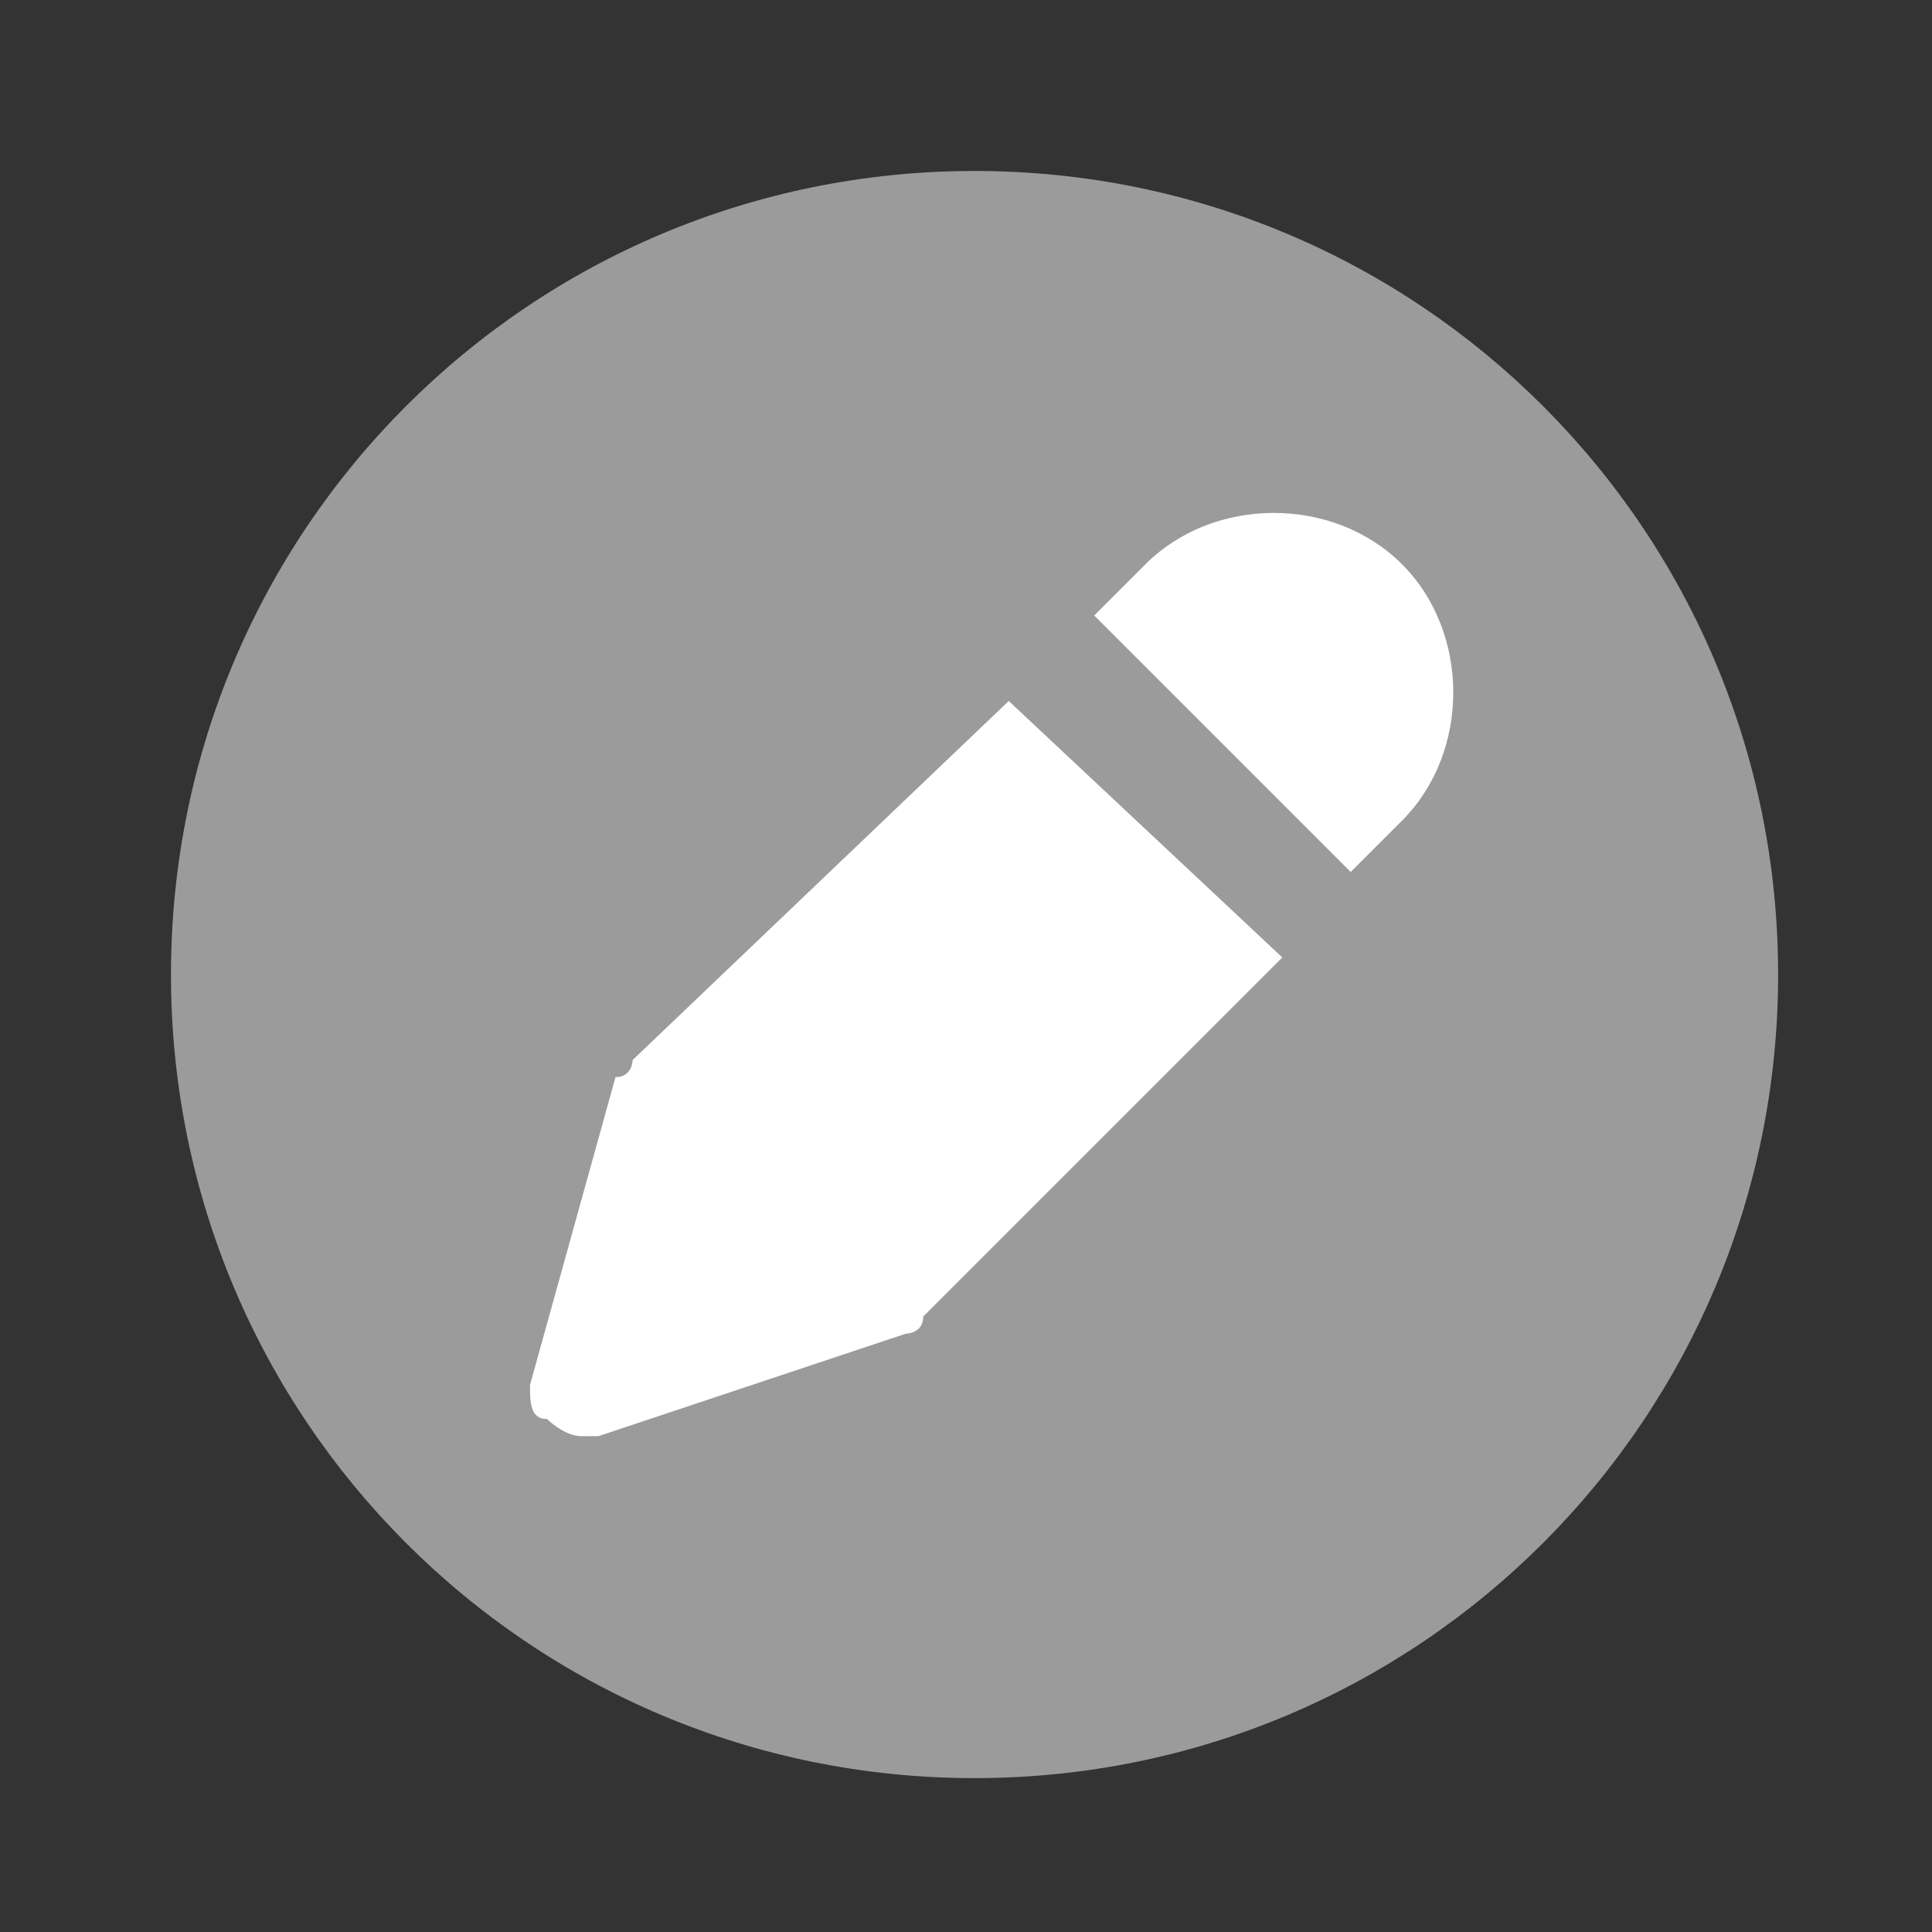
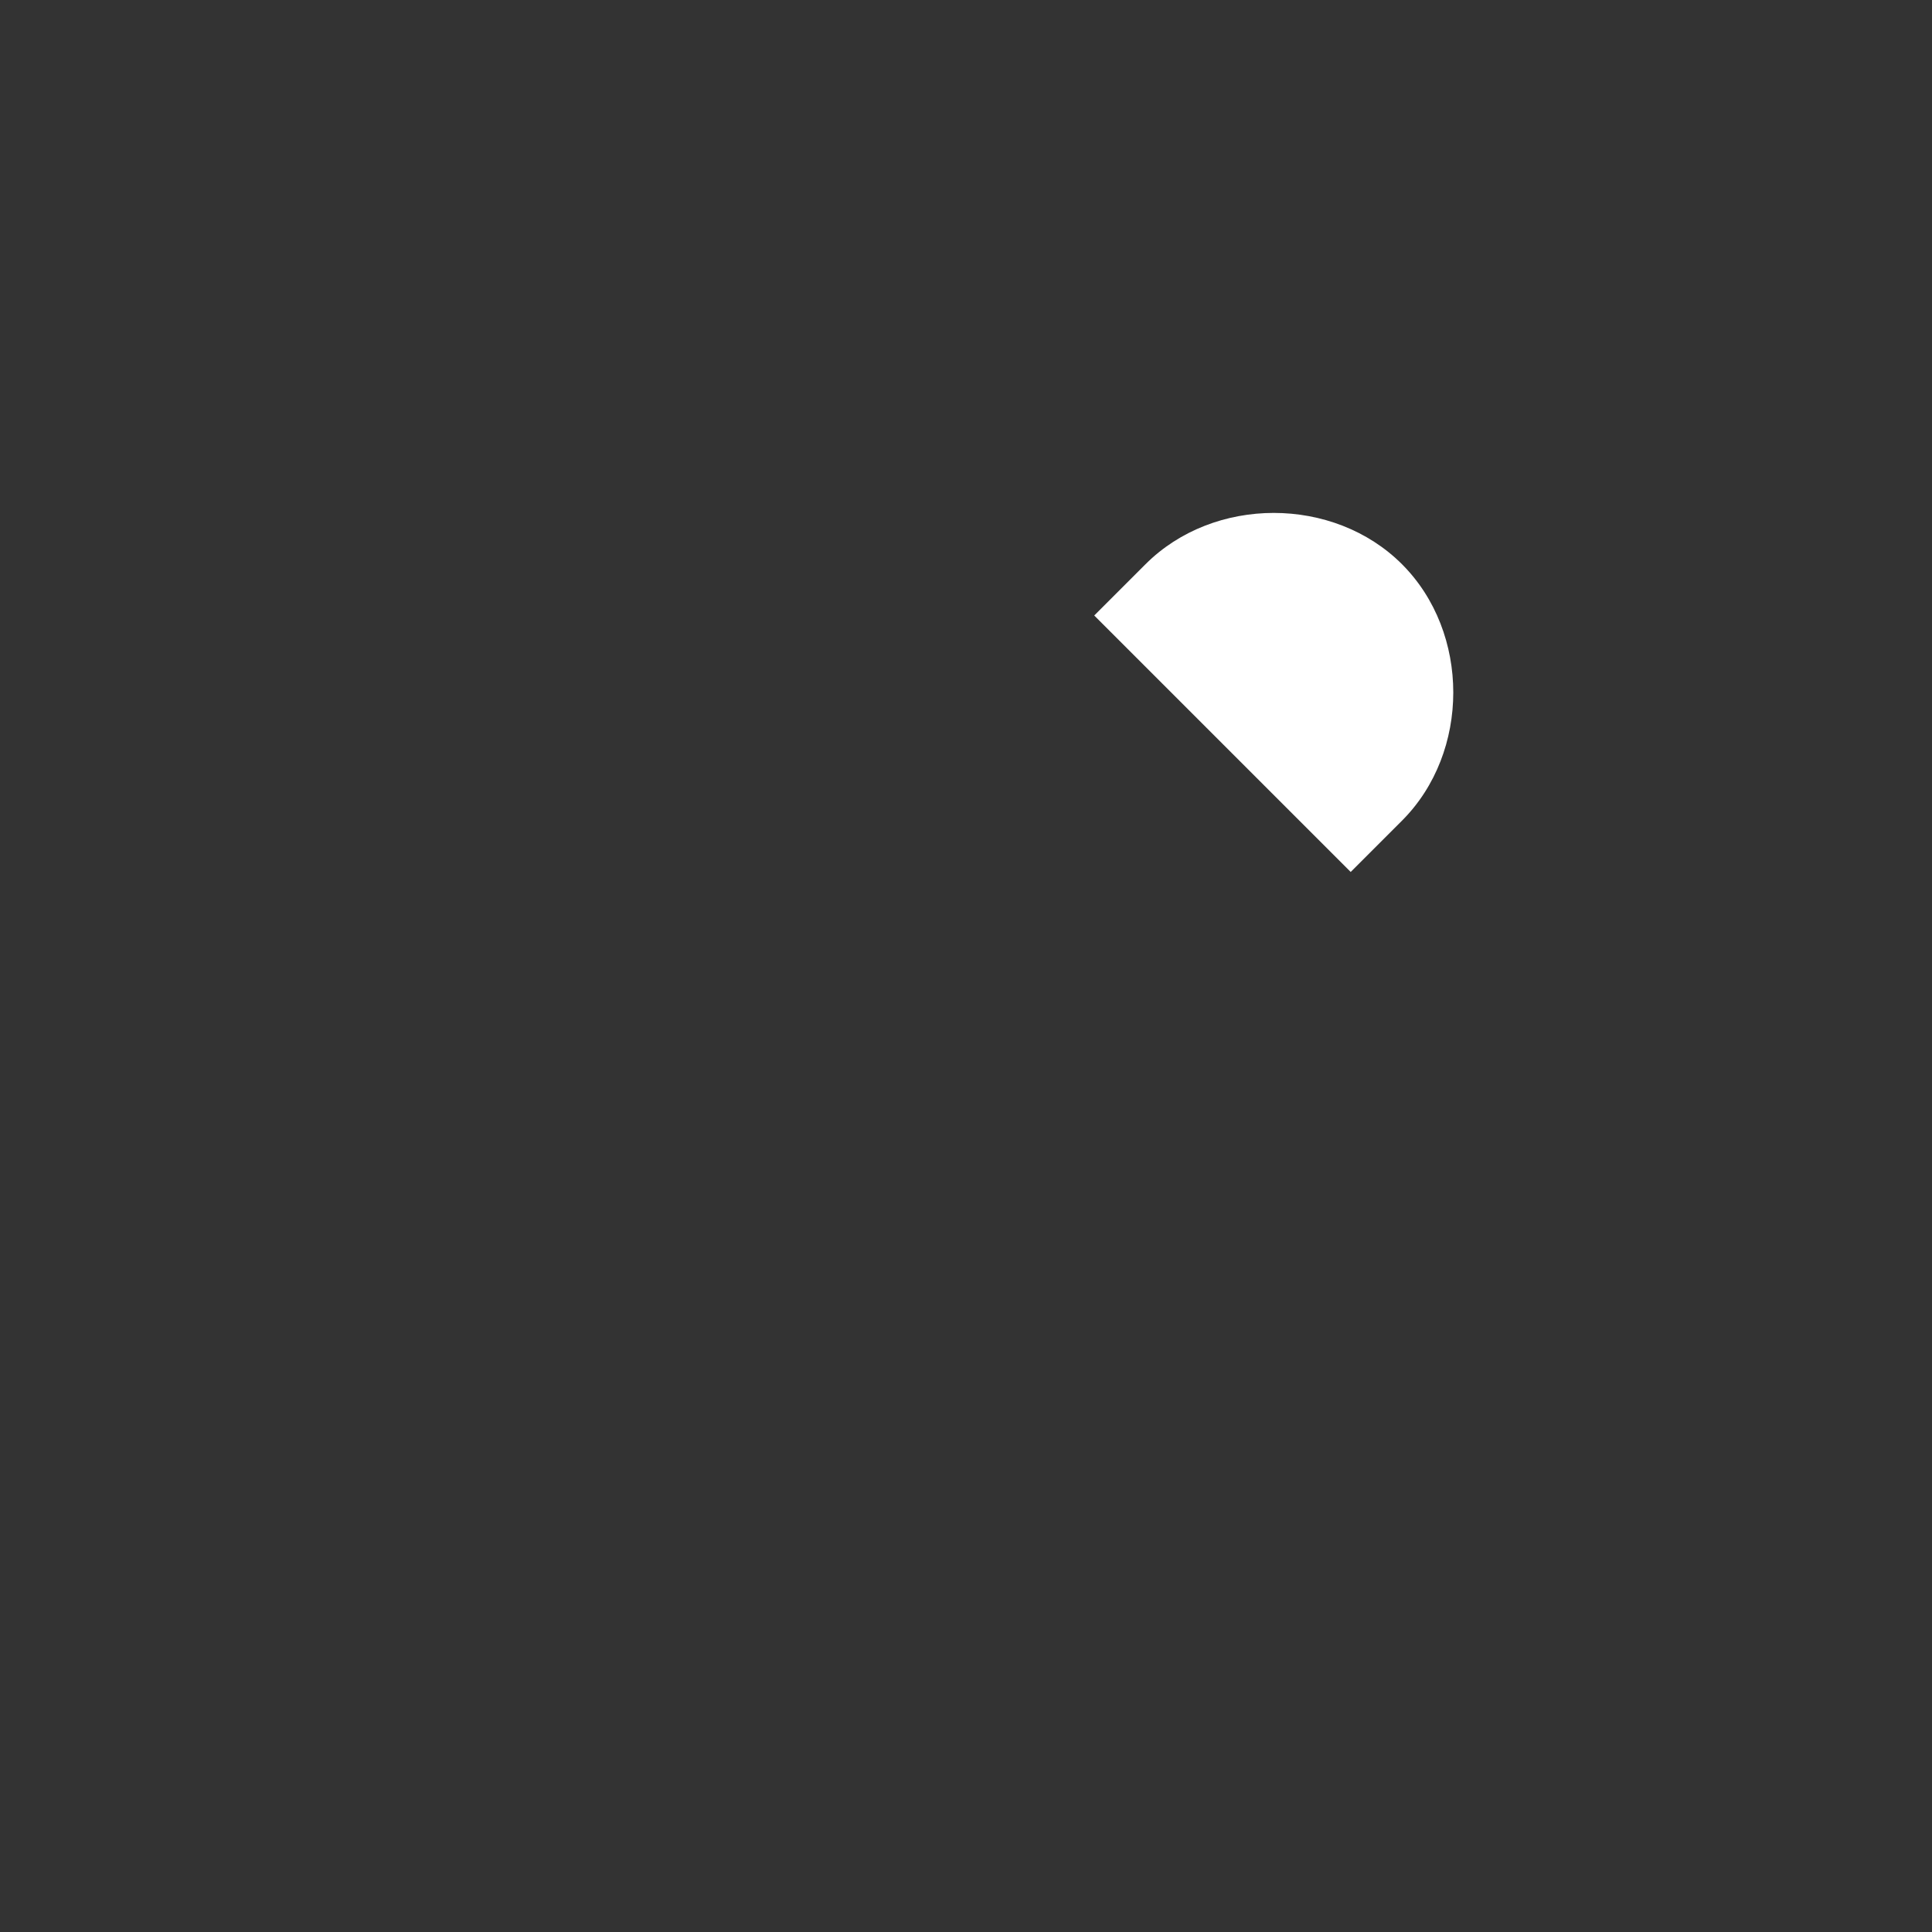
<svg xmlns="http://www.w3.org/2000/svg" version="1.1" id="Ebene_1" x="0px" y="0px" viewBox="0 0 11.3 11.3" style="enable-background:new 0 0 11.3 11.3;" xml:space="preserve">
  <rect x="0" y="0" width="11.3" height="11.3" fill="#333333" stroke="none" />
  <style type="text/css">
	.st0{fill:#9B9B9B;}
	.st1{fill:#FFFFFF;}
</style>
-   <path class="st0" d="M10.4,5.7c0,2.6-2.1,4.7-4.7,4.7S1,8.3,1,5.7S3.1,1,5.7,1S10.4,3.1,10.4,5.7" />
  <path class="st1" d="M7.9,5.1l0.3-0.3c0.4-0.4,0.4-1.1,0-1.5c-0.4-0.4-1.1-0.4-1.5,0L6.4,3.6L7.9,5.1z" />
-   <path class="st1" d="M5.9,4.1L3.7,6.2c0,0,0,0.1-0.1,0.1L3.1,8.1c0,0.1,0,0.2,0.1,0.2c0,0,0.1,0.1,0.2,0.1c0,0,0.1,0,0.1,0l1.8-0.6  c0,0,0.1,0,0.1-0.1l2.1-2.1L5.9,4.1z" />
</svg>